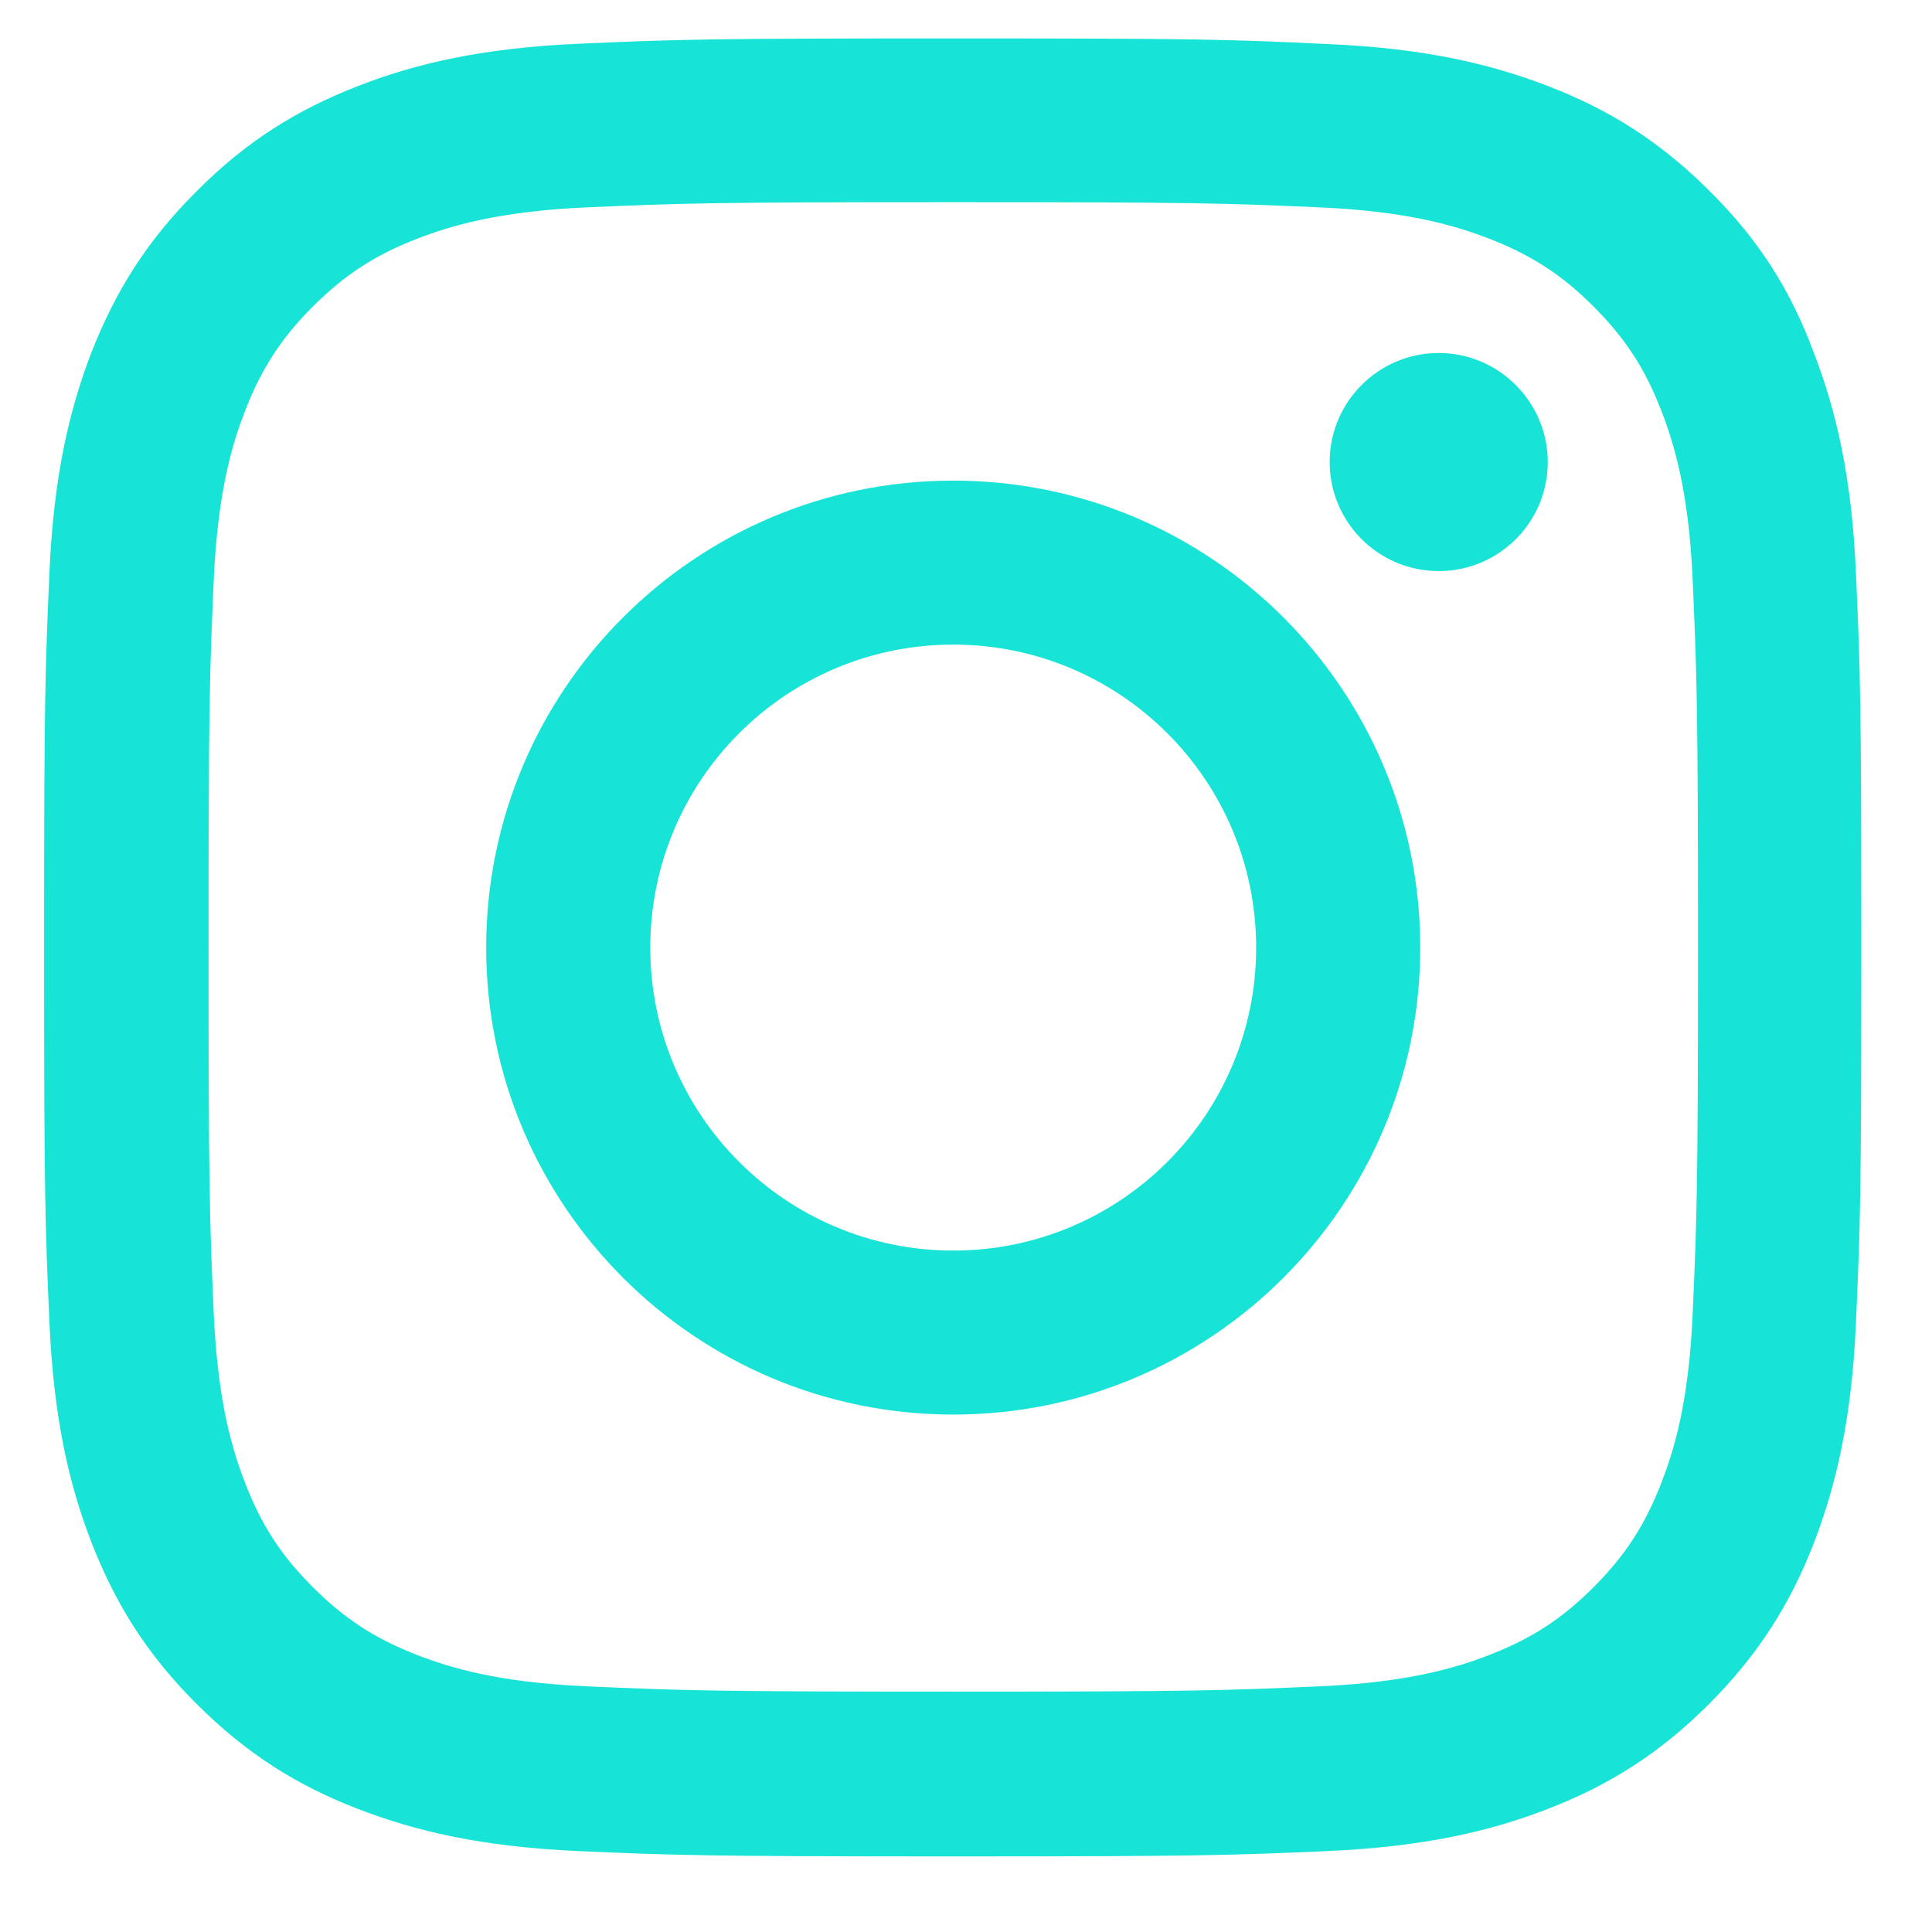
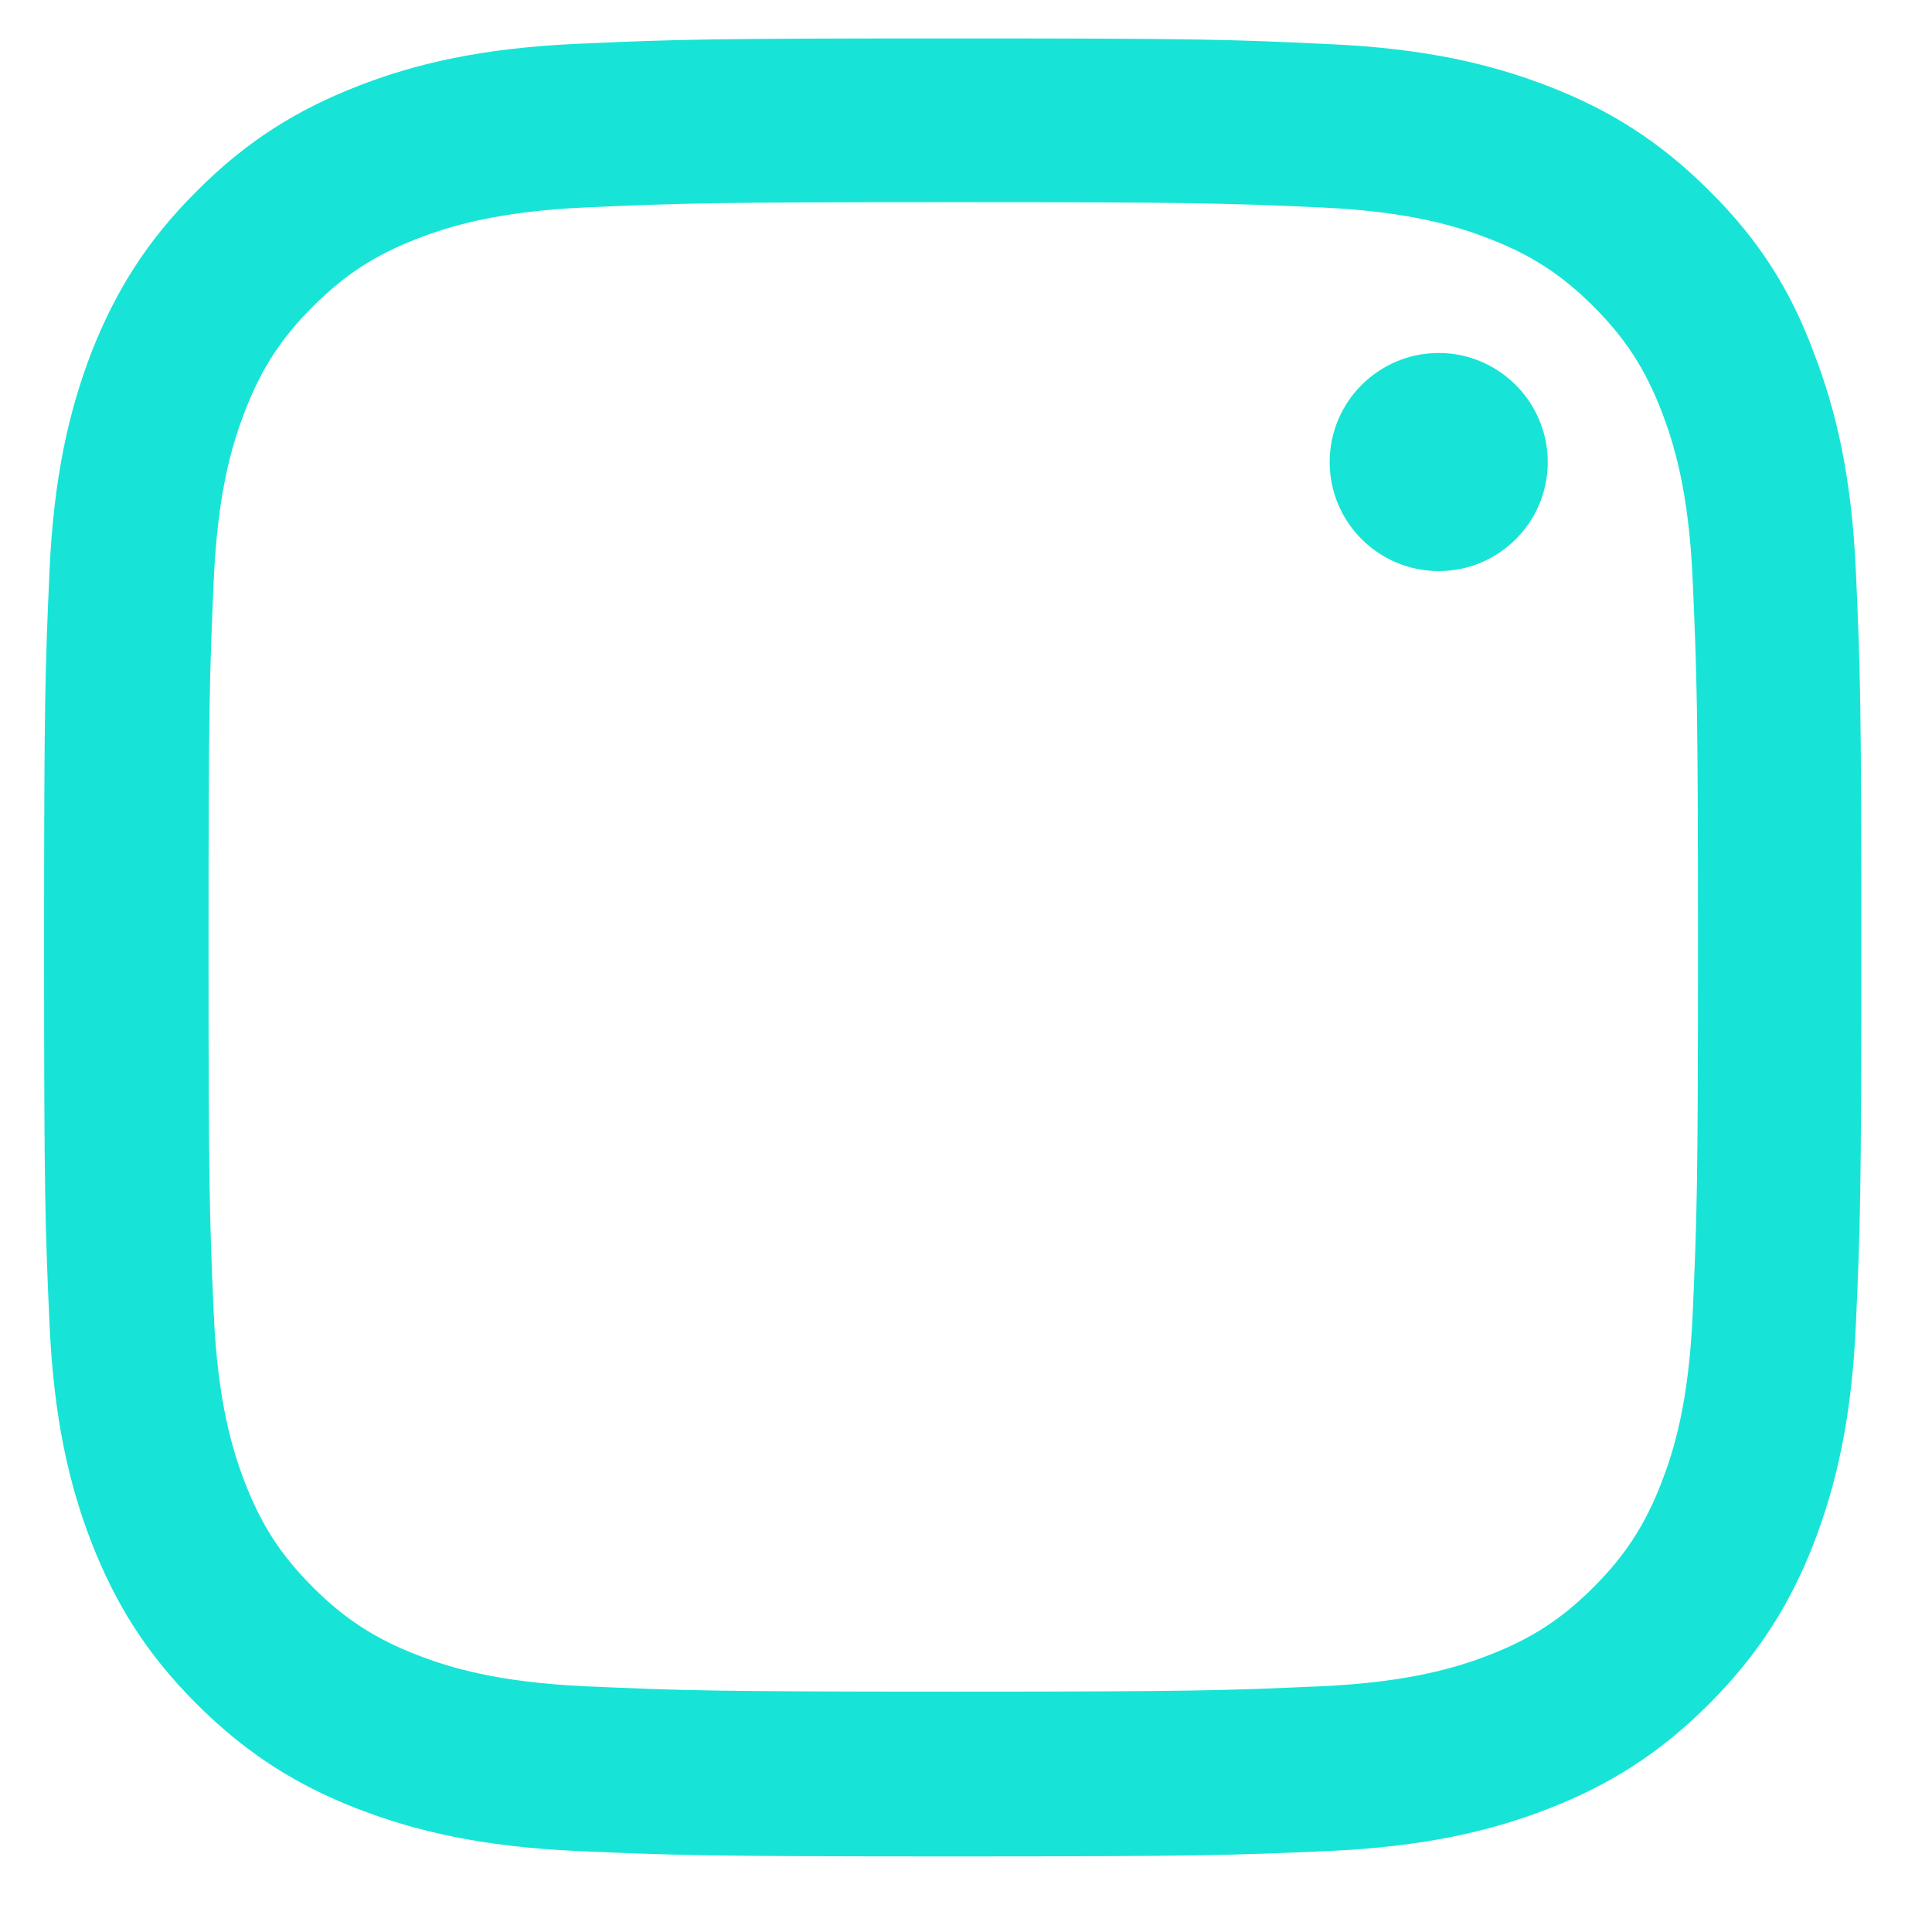
<svg xmlns="http://www.w3.org/2000/svg" width="17" height="17" viewBox="0 0 17 17" fill="none">
  <g clip-path="url(#clip0_8_578)">
    <path d="M8.388 1.779C10.525 1.779 10.778 1.788 11.619 1.825C12.4 1.86 12.822 1.991 13.103 2.1C13.475 2.244 13.744 2.419 14.022 2.697C14.303 2.979 14.475 3.244 14.619 3.616C14.728 3.897 14.86 4.322 14.894 5.1C14.931 5.944 14.941 6.197 14.941 8.332C14.941 10.469 14.931 10.722 14.894 11.563C14.86 12.344 14.728 12.766 14.619 13.047C14.475 13.419 14.3 13.688 14.022 13.966C13.741 14.247 13.475 14.419 13.103 14.563C12.822 14.672 12.397 14.803 11.619 14.838C10.775 14.875 10.522 14.885 8.388 14.885C6.25 14.885 5.997 14.875 5.156 14.838C4.375 14.803 3.953 14.672 3.672 14.563C3.3 14.419 3.031 14.244 2.753 13.966C2.472 13.685 2.3 13.419 2.156 13.047C2.047 12.766 1.916 12.341 1.881 11.563C1.844 10.719 1.835 10.466 1.835 8.332C1.835 6.194 1.844 5.941 1.881 5.1C1.916 4.319 2.047 3.897 2.156 3.616C2.3 3.244 2.475 2.975 2.753 2.697C3.035 2.416 3.3 2.244 3.672 2.1C3.953 1.991 4.378 1.86 5.156 1.825C5.997 1.788 6.25 1.779 8.388 1.779ZM8.388 0.338C6.216 0.338 5.944 0.347 5.091 0.385C4.241 0.422 3.656 0.56 3.15 0.757C2.622 0.963 2.175 1.235 1.731 1.682C1.285 2.125 1.013 2.572 0.806 3.097C0.61 3.607 0.472 4.188 0.435 5.038C0.397 5.894 0.388 6.166 0.388 8.338C0.388 10.51 0.397 10.782 0.435 11.635C0.472 12.485 0.61 13.069 0.806 13.575C1.013 14.104 1.285 14.55 1.731 14.994C2.175 15.438 2.622 15.713 3.147 15.916C3.656 16.113 4.238 16.25 5.088 16.288C5.941 16.325 6.213 16.335 8.385 16.335C10.556 16.335 10.828 16.325 11.681 16.288C12.531 16.25 13.116 16.113 13.622 15.916C14.147 15.713 14.594 15.438 15.038 14.994C15.481 14.55 15.756 14.104 15.96 13.579C16.156 13.069 16.294 12.488 16.331 11.638C16.369 10.785 16.378 10.513 16.378 8.341C16.378 6.169 16.369 5.897 16.331 5.044C16.294 4.194 16.156 3.61 15.96 3.104C15.763 2.572 15.491 2.125 15.044 1.682C14.6 1.238 14.153 0.963 13.628 0.76C13.119 0.563 12.538 0.425 11.688 0.388C10.831 0.347 10.56 0.338 8.388 0.338Z" fill="#17E4D6" />
-     <path d="M8.388 4.229C6.119 4.229 4.278 6.069 4.278 8.338C4.278 10.607 6.119 12.447 8.388 12.447C10.656 12.447 12.497 10.607 12.497 8.338C12.497 6.069 10.656 4.229 8.388 4.229ZM8.388 11.004C6.916 11.004 5.722 9.81 5.722 8.338C5.722 6.866 6.916 5.672 8.388 5.672C9.86 5.672 11.053 6.866 11.053 8.338C11.053 9.81 9.86 11.004 8.388 11.004Z" fill="#17E4D6" />
    <path d="M13.619 4.066C13.619 4.597 13.188 5.025 12.66 5.025C12.128 5.025 11.7 4.594 11.7 4.066C11.7 3.535 12.131 3.106 12.66 3.106C13.188 3.106 13.619 3.538 13.619 4.066Z" fill="#17E4D6" />
  </g>
  <defs>
    <clipPath id="clip0_8_578">
      <rect width="16" height="16" fill="white" transform="translate(0.388 0.338)" />
    </clipPath>
  </defs>
</svg>